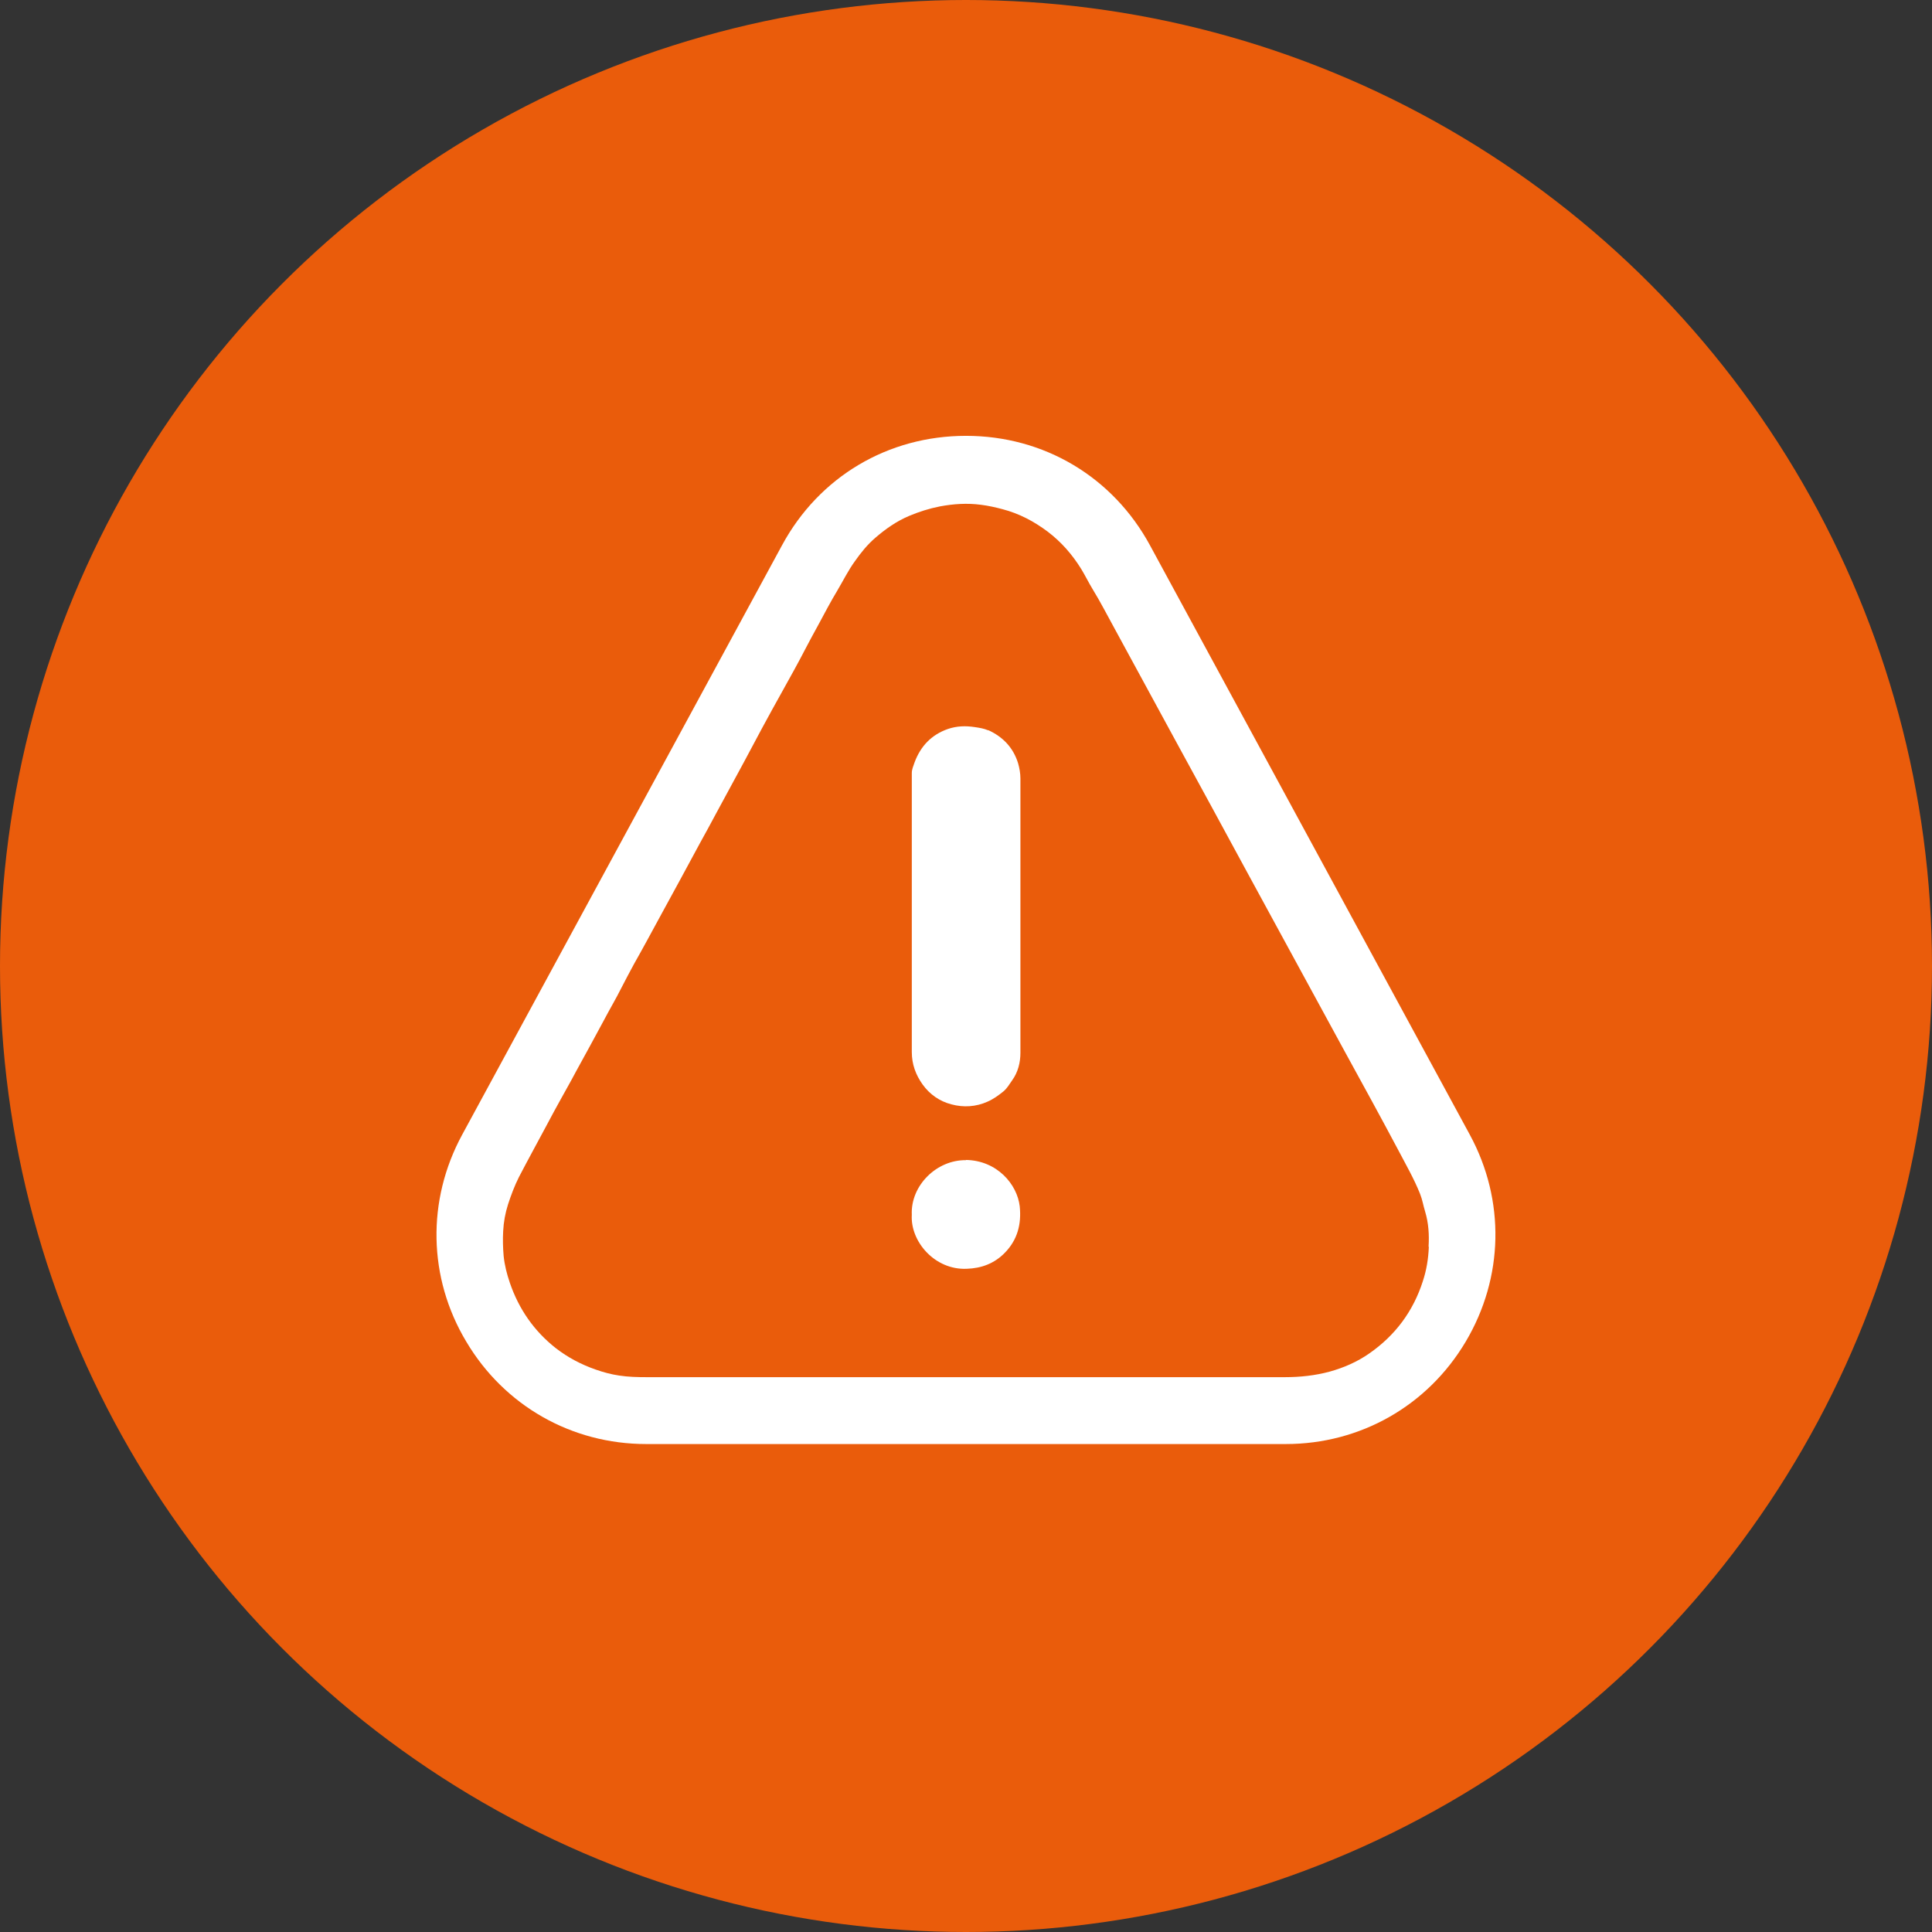
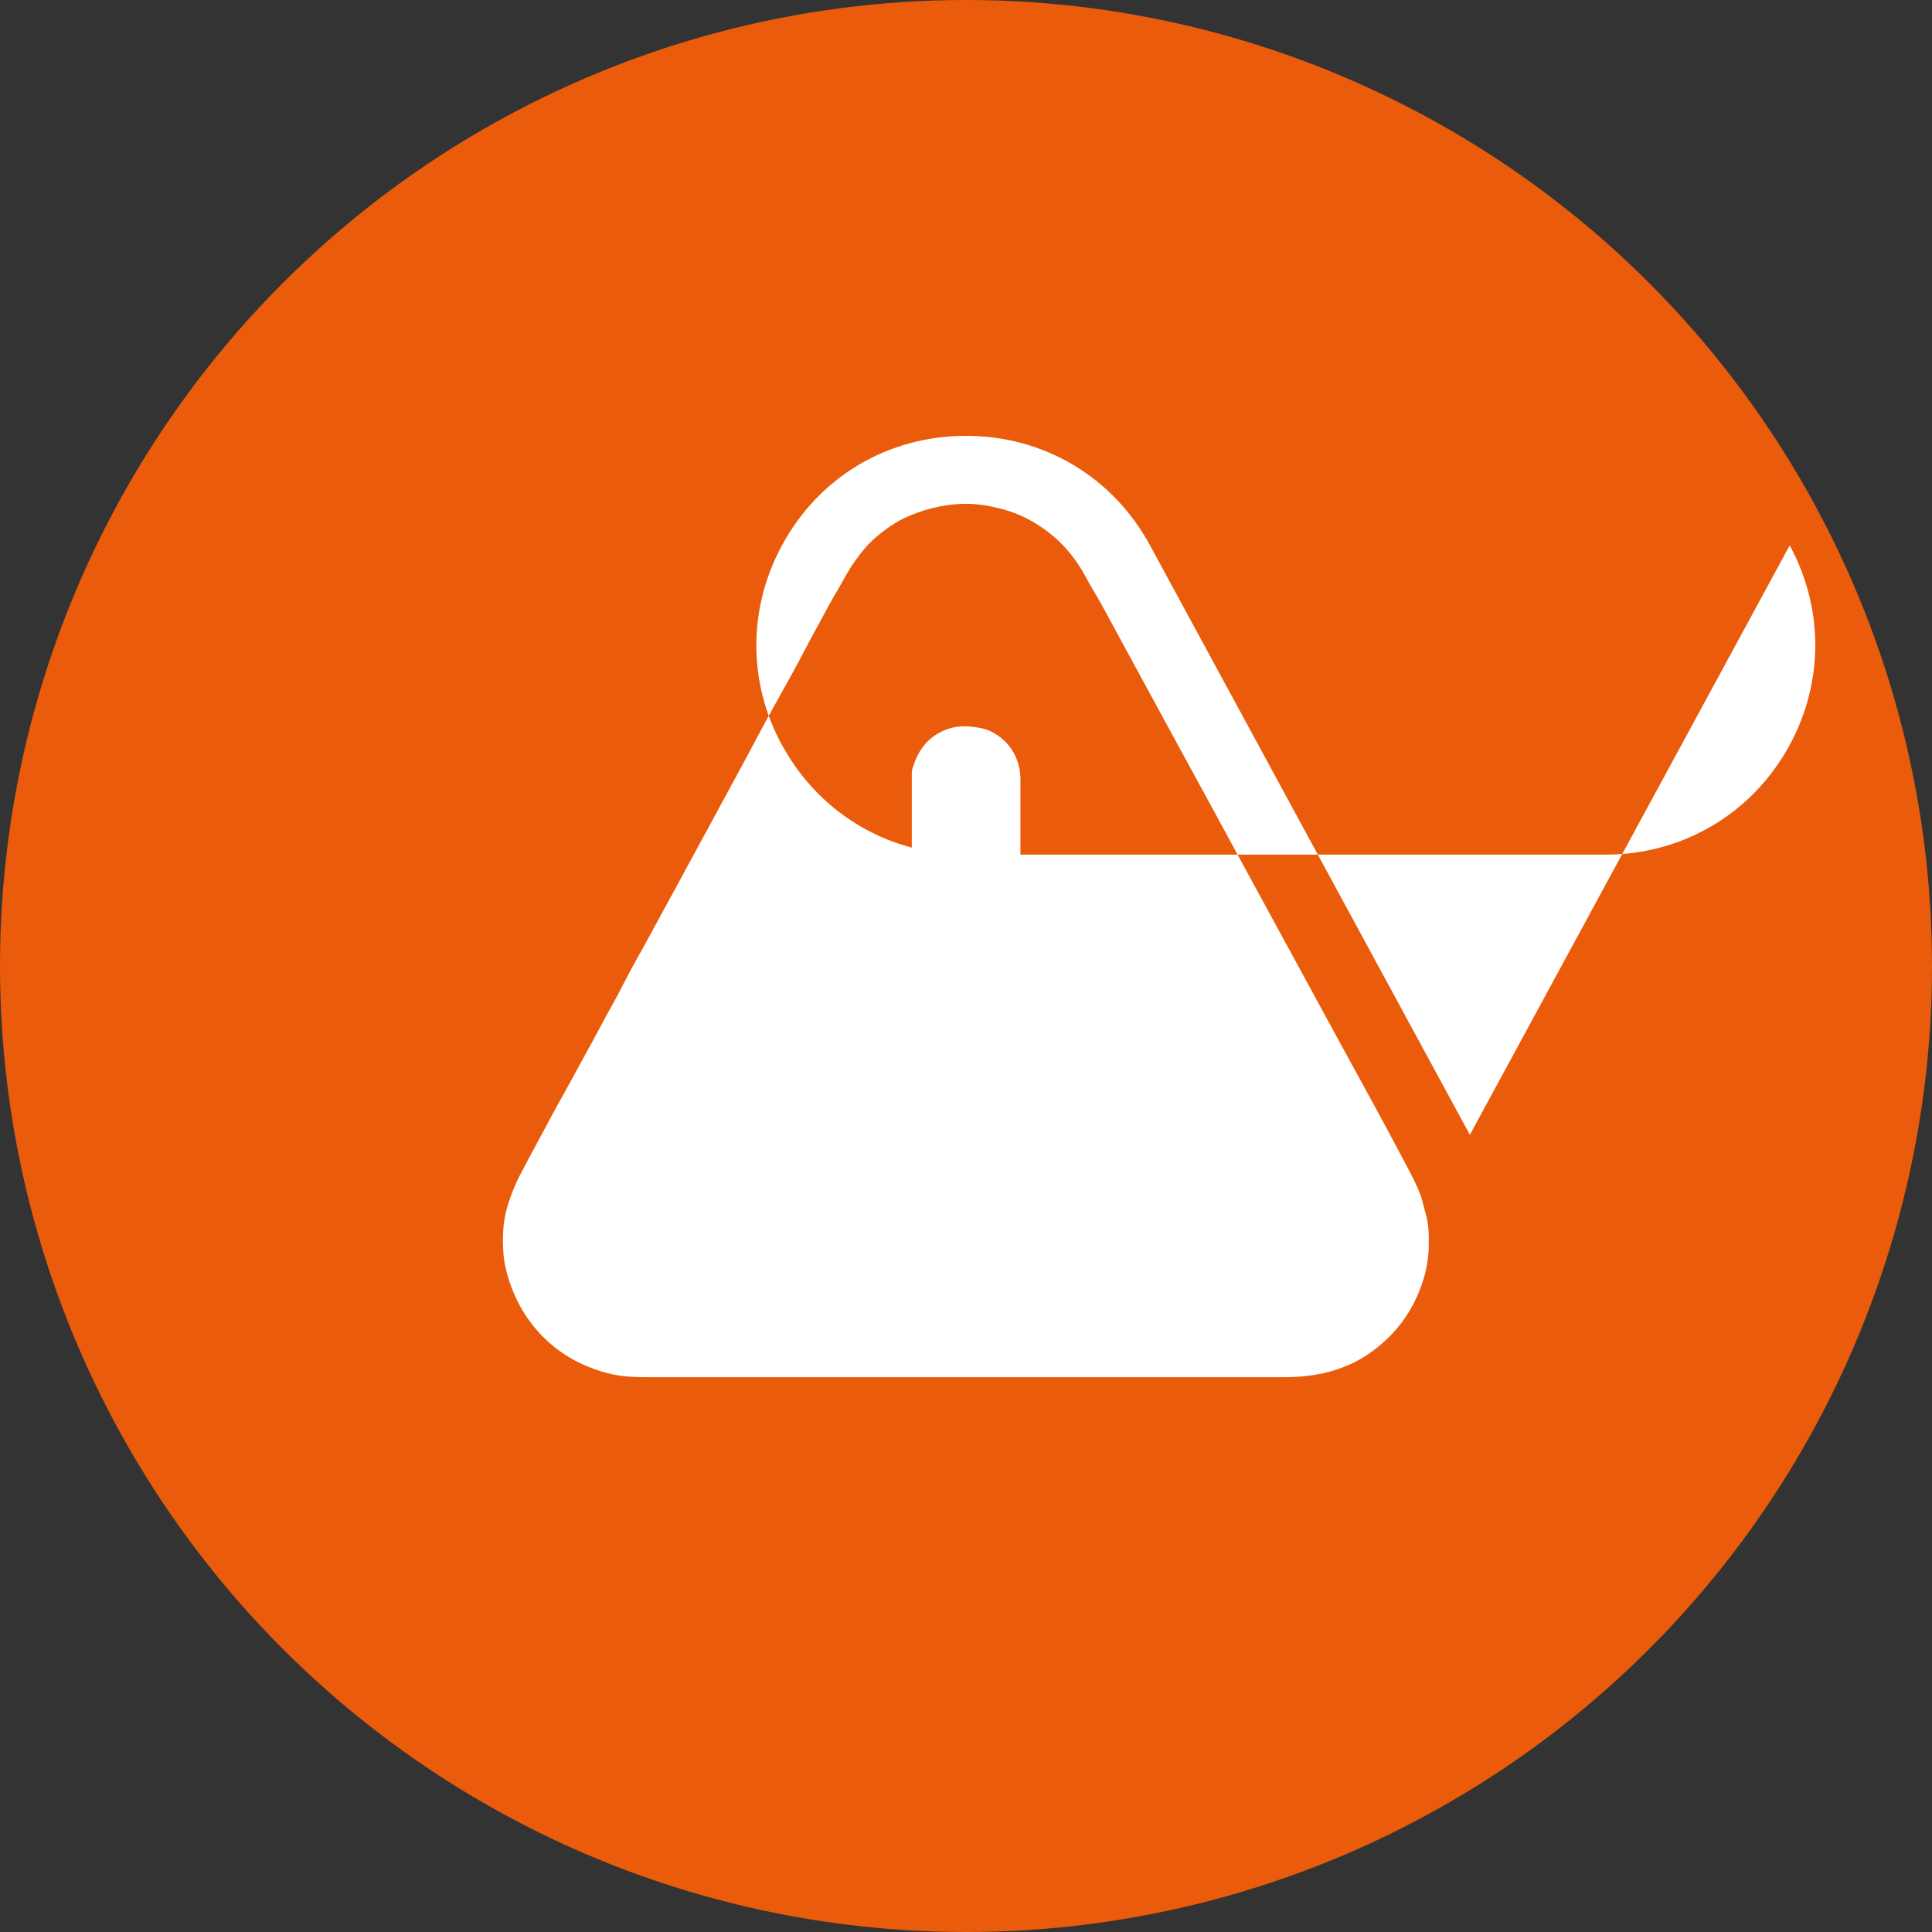
<svg xmlns="http://www.w3.org/2000/svg" id="Layer_2" data-name="Layer 2" viewBox="0 0 83.78 83.78">
  <rect x="0" y="0" width="83.78" height="83.78" fill="#333333" stroke="none" />
  <defs>
    <style> .cls-1 { fill: #fff; } .cls-2 { fill: #ea5c0b; } </style>
  </defs>
  <g id="RD_Systems">
    <g>
      <circle class="cls-2" cx="41.89" cy="41.89" r="41.89" />
      <g>
        <path class="cls-1" d="m42.85,31.67c-.18-.08-.38-.11-.58-.14-.4-.06-.77-.05-1.16.08-.72.25-1.19.75-1.45,1.45-.05.15-.12.3-.12.46,0,2.05,0,4.11,0,6.16h0c0,1.98,0,3.96,0,5.94,0,.53.17.99.47,1.41.31.43.74.73,1.25.86.52.14,1.06.11,1.57-.12.25-.11.47-.27.68-.44.16-.13.26-.31.38-.48.26-.36.36-.78.36-1.2,0-3.96,0-7.92,0-11.89,0-.22-.04-.45-.1-.66-.21-.68-.66-1.15-1.3-1.44Z" />
-         <path class="cls-1" d="m41.89,50.31c-1.27-.02-2.41,1.1-2.35,2.37-.07,1.16,1,2.4,2.38,2.34.64-.02,1.2-.23,1.65-.69.55-.56.73-1.24.65-2.02-.11-.95-.98-1.99-2.34-2.01Z" />
-         <path class="cls-1" d="m63.74,49.21l-13.87-25.56c-1.61-2.97-4.6-4.75-7.98-4.75s-6.37,1.77-7.98,4.75l-13.87,25.56c-1.54,2.84-1.48,6.2.18,8.97,1.65,2.78,4.57,4.44,7.8,4.44h27.74c3.23,0,6.15-1.66,7.8-4.44,1.65-2.78,1.72-6.13.18-8.97Zm-1.78,4.87c-.02.5-.1,1-.26,1.48-.42,1.31-1.2,2.35-2.32,3.13-.53.37-1.11.62-1.72.79-.63.17-1.28.24-1.94.24-4.61,0-9.22,0-13.83,0h0c-4.62,0-9.24,0-13.85,0-.4,0-.8-.01-1.19-.07-.34-.05-.68-.14-1.02-.26-.63-.22-1.2-.52-1.73-.93-.94-.74-1.6-1.69-1.99-2.83-.13-.38-.23-.77-.27-1.17-.03-.35-.04-.71-.02-1.07.02-.4.09-.78.21-1.16.13-.4.28-.8.47-1.18.4-.77.82-1.53,1.23-2.3.19-.36.38-.71.58-1.07.22-.4.45-.8.66-1.2.41-.75.82-1.49,1.22-2.24.24-.46.51-.91.74-1.37.18-.35.37-.71.56-1.06.38-.67.74-1.34,1.11-2.02.59-1.08,1.18-2.16,1.76-3.24.23-.42.46-.83.68-1.25.41-.76.82-1.51,1.23-2.27.26-.49.52-.97.78-1.46.29-.53.58-1.07.88-1.6.34-.61.68-1.22,1-1.84.18-.35.37-.69.56-1.04.27-.5.53-1,.82-1.48.25-.42.47-.87.76-1.27.26-.37.54-.72.89-1.02.44-.38.92-.72,1.47-.95.43-.18.87-.32,1.33-.41.59-.11,1.18-.15,1.78-.07.32.04.63.11.93.19.73.19,1.37.53,1.97.98.59.45,1.06.99,1.45,1.62.17.28.31.57.48.85.35.57.65,1.16.97,1.74.89,1.63,1.78,3.27,2.67,4.91,1.03,1.89,2.06,3.77,3.08,5.66.8,1.46,1.59,2.93,2.39,4.39.61,1.12,1.22,2.24,1.83,3.36.79,1.44,1.58,2.88,2.35,4.33.32.61.66,1.2.92,1.85.1.25.14.51.22.77.15.5.18,1,.15,1.51Z" />
+         <path class="cls-1" d="m63.74,49.21l-13.87-25.56c-1.61-2.97-4.6-4.75-7.98-4.75s-6.37,1.77-7.98,4.75c-1.54,2.84-1.48,6.2.18,8.97,1.65,2.78,4.57,4.44,7.8,4.44h27.74c3.23,0,6.15-1.66,7.8-4.44,1.65-2.78,1.72-6.13.18-8.97Zm-1.78,4.87c-.02.5-.1,1-.26,1.48-.42,1.31-1.2,2.35-2.32,3.13-.53.37-1.11.62-1.72.79-.63.17-1.28.24-1.94.24-4.61,0-9.22,0-13.83,0h0c-4.62,0-9.24,0-13.85,0-.4,0-.8-.01-1.19-.07-.34-.05-.68-.14-1.02-.26-.63-.22-1.2-.52-1.73-.93-.94-.74-1.6-1.69-1.99-2.83-.13-.38-.23-.77-.27-1.17-.03-.35-.04-.71-.02-1.07.02-.4.09-.78.21-1.16.13-.4.28-.8.47-1.18.4-.77.82-1.53,1.23-2.3.19-.36.38-.71.58-1.07.22-.4.45-.8.66-1.2.41-.75.82-1.49,1.22-2.24.24-.46.51-.91.74-1.37.18-.35.37-.71.56-1.06.38-.67.74-1.34,1.11-2.02.59-1.08,1.18-2.16,1.76-3.24.23-.42.46-.83.68-1.25.41-.76.82-1.51,1.23-2.27.26-.49.52-.97.78-1.46.29-.53.58-1.07.88-1.6.34-.61.68-1.22,1-1.84.18-.35.37-.69.56-1.04.27-.5.53-1,.82-1.48.25-.42.47-.87.76-1.27.26-.37.54-.72.89-1.02.44-.38.92-.72,1.47-.95.43-.18.87-.32,1.33-.41.59-.11,1.18-.15,1.78-.07.32.04.63.11.93.19.73.19,1.37.53,1.97.98.59.45,1.06.99,1.45,1.62.17.28.31.57.48.85.35.57.65,1.16.97,1.74.89,1.63,1.78,3.27,2.67,4.91,1.03,1.89,2.06,3.77,3.08,5.66.8,1.46,1.59,2.93,2.39,4.39.61,1.12,1.22,2.24,1.83,3.36.79,1.44,1.58,2.88,2.35,4.33.32.61.66,1.2.92,1.85.1.25.14.51.22.77.15.5.18,1,.15,1.51Z" />
      </g>
    </g>
  </g>
</svg>